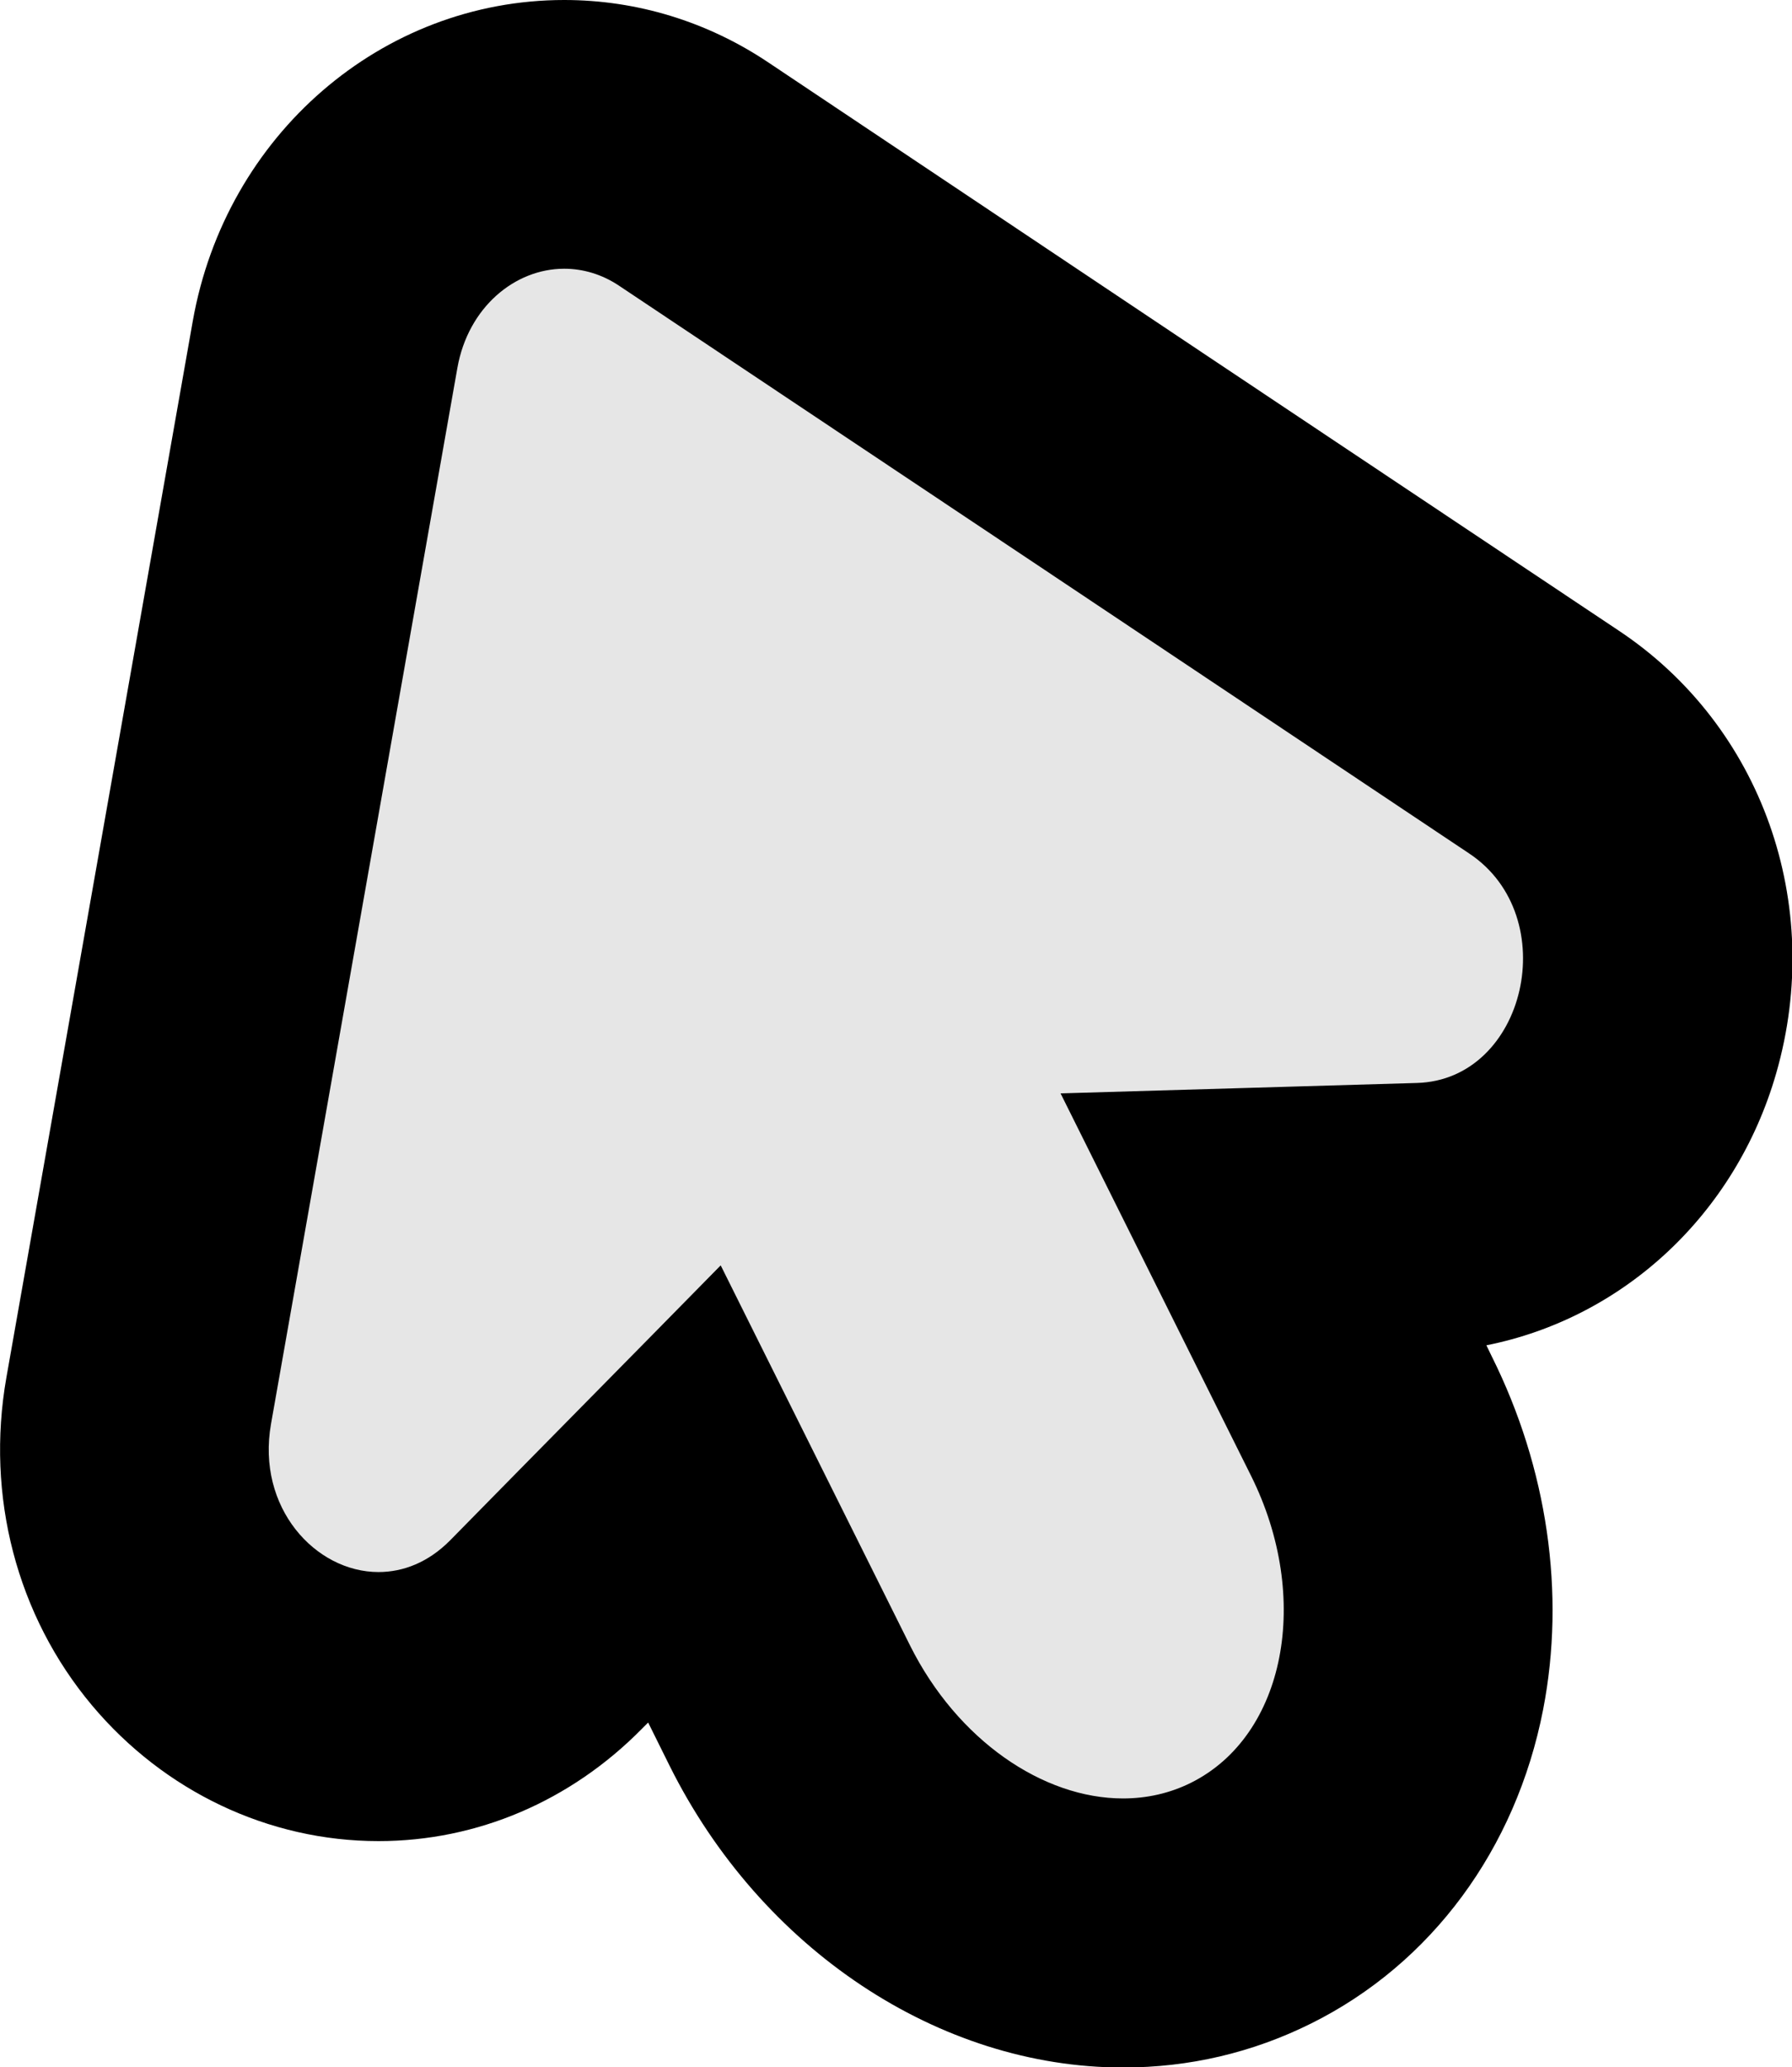
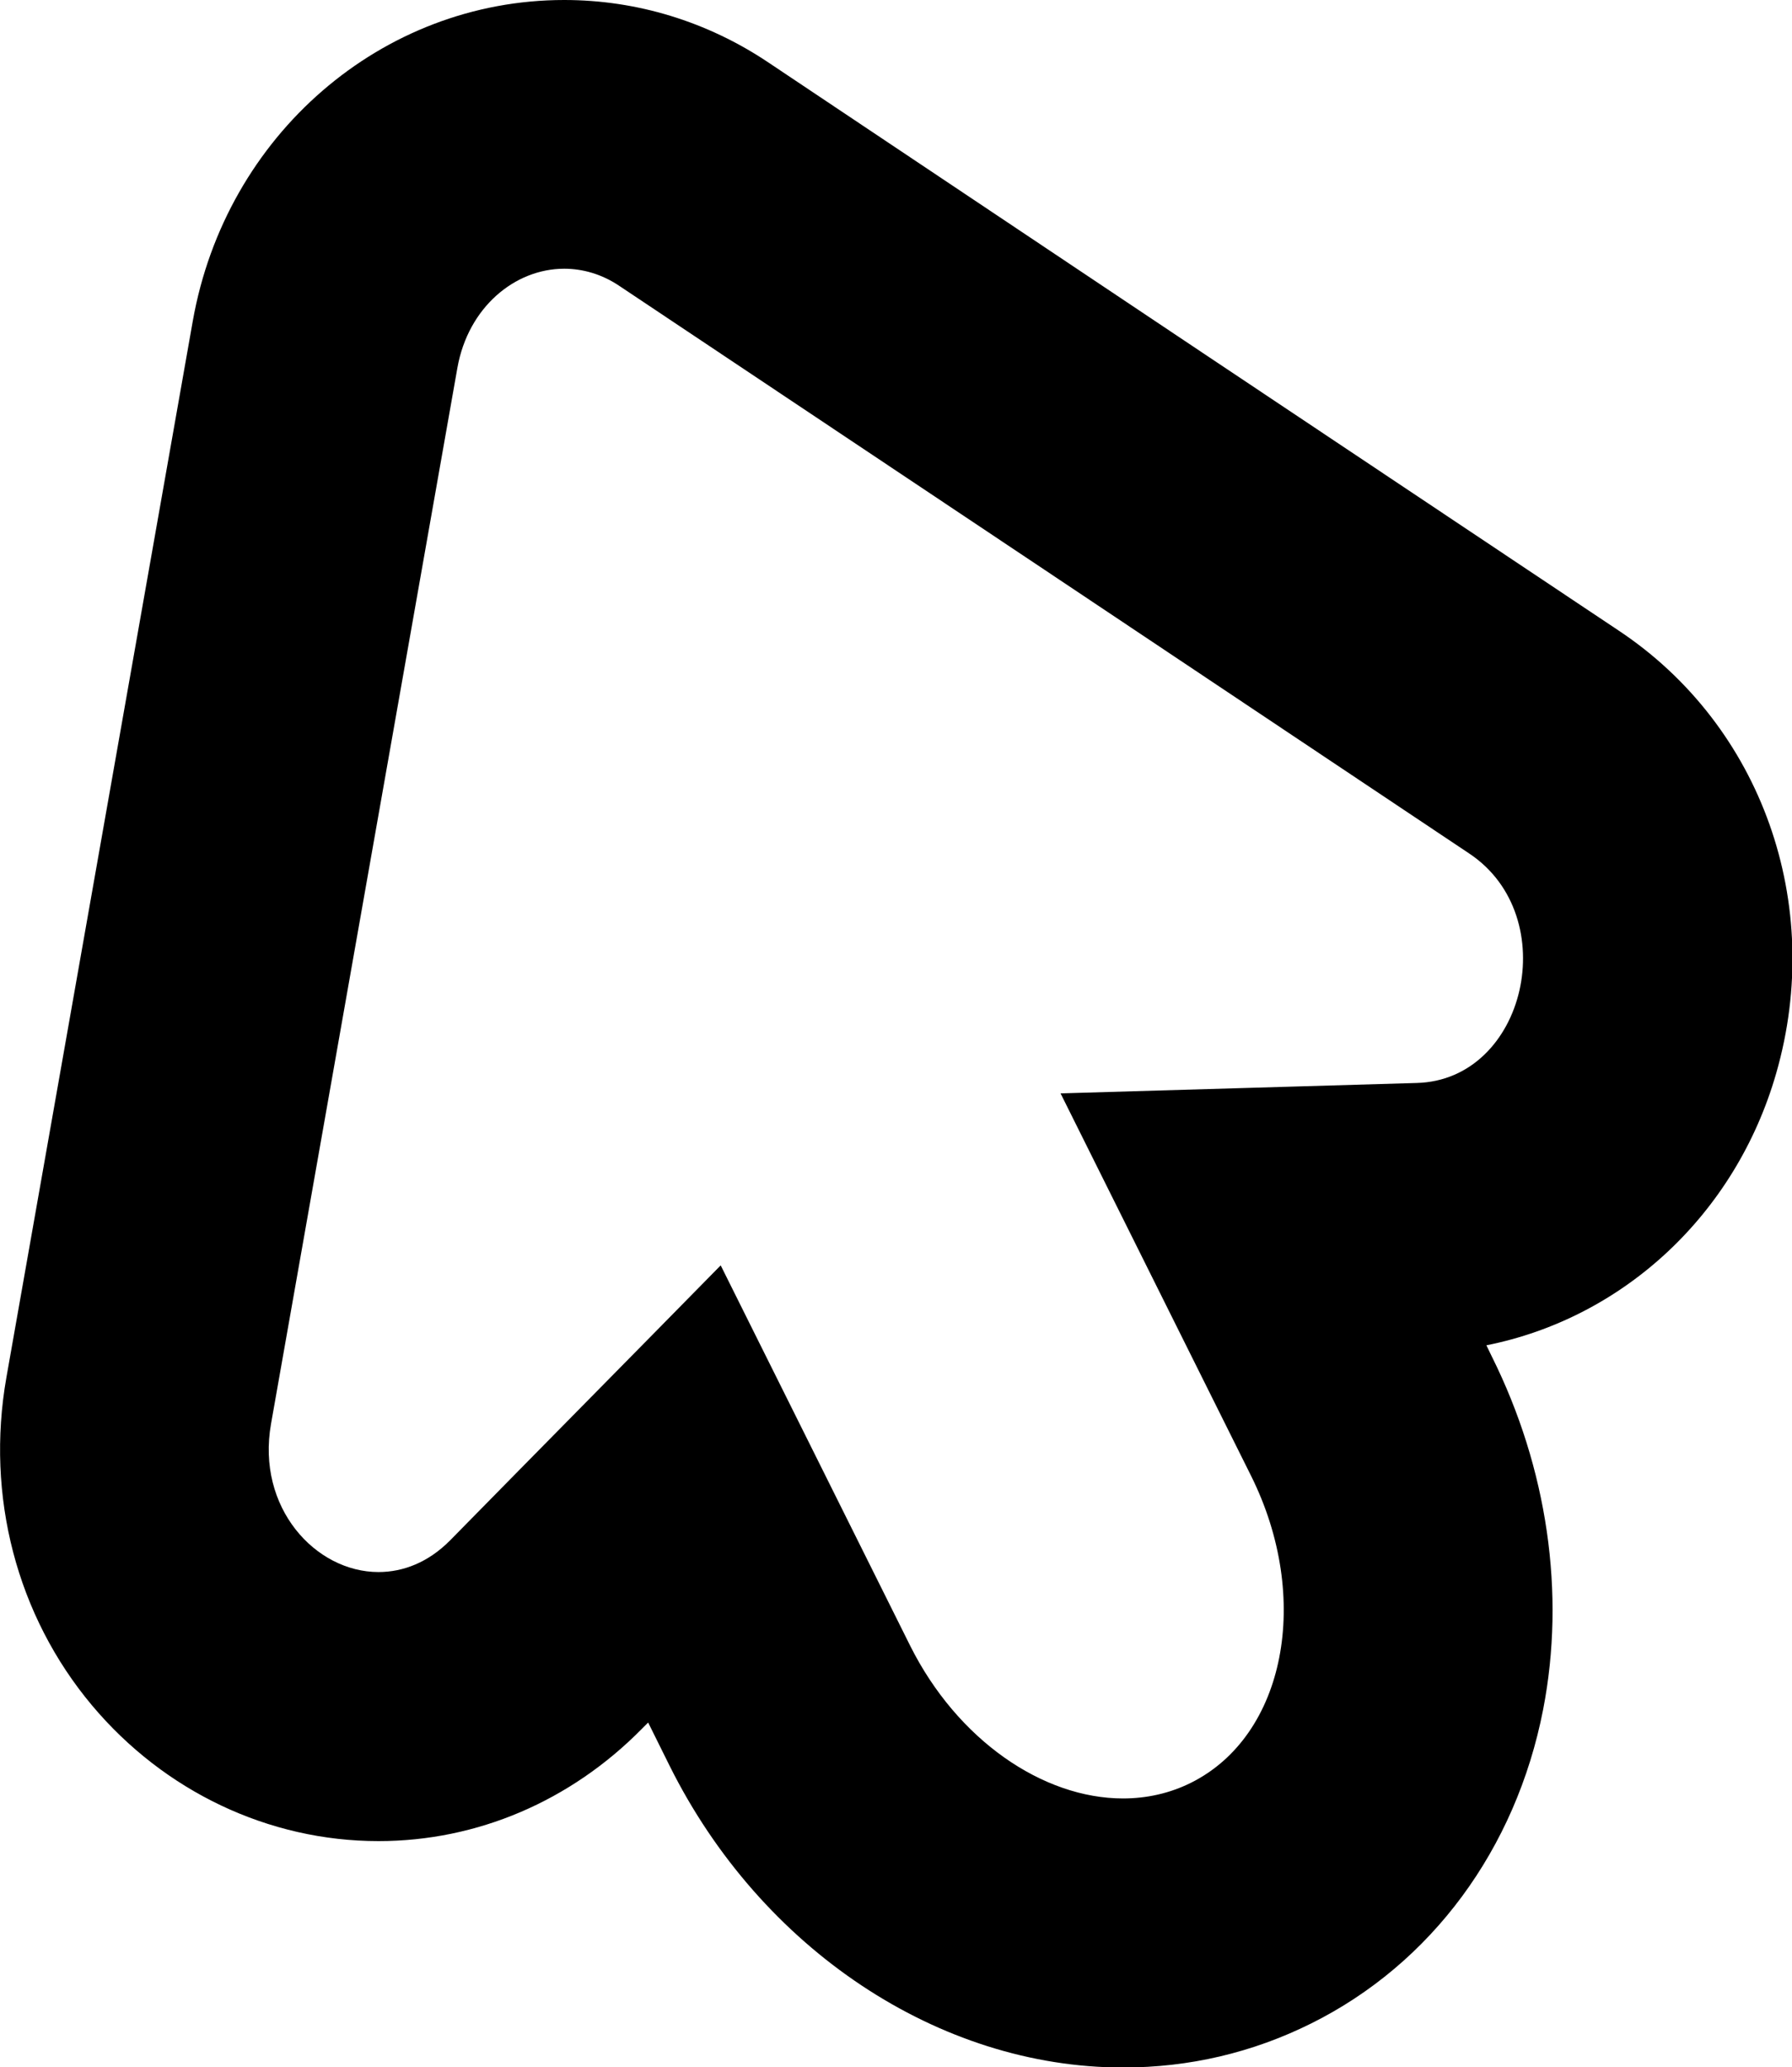
<svg xmlns="http://www.w3.org/2000/svg" id="Layer_2" data-name="Layer 2" viewBox="0 0 53.36 61.54">
  <g id="Layer_2-2" data-name="Layer 2">
    <g>
-       <path d="m33.44,57.54c-3.98,0-7.87-2.66-9.92-6.77l-3.14-6.3-4.12,4.19c-1.36,1.38-3.13,2.15-4.99,2.15-2.08,0-4.07-.95-5.46-2.61-1.48-1.77-2.09-4.14-1.68-6.49l5.55-31.44c.64-3.63,3.64-6.26,7.12-6.26,1.37,0,2.7.41,3.86,1.18l25.31,16.9c2.79,1.87,4.02,5.38,3.06,8.74-.92,3.2-3.56,5.32-6.72,5.42l-4.36.13,2.88,5.78c2.85,5.71,1.28,12.08-3.58,14.5-1.18.59-2.47.89-3.81.89h0Z" style="fill: #e6e6e6;" />
      <path d="m16.8,8c.55,0,1.12.16,1.64.51,8.44,5.63,16.88,11.27,25.31,16.9,2.81,1.87,1.69,6.74-1.56,6.83-3.54.1-7.08.21-10.61.31l5.67,11.38c1.82,3.65,1.02,7.74-1.78,9.14-.64.32-1.33.47-2.03.47-2.38,0-4.93-1.73-6.34-4.55l-5.64-11.32c-2.68,2.73-5.37,5.45-8.05,8.18-.65.66-1.4.95-2.14.95-1.88,0-3.64-1.92-3.2-4.41l5.55-31.44c.32-1.8,1.71-2.95,3.18-2.95m0-8C11.37,0,6.72,4.02,5.74,9.56L.19,41.01c-.62,3.53.31,7.09,2.55,9.76,2.15,2.56,5.26,4.04,8.53,4.04,2.94,0,5.72-1.19,7.84-3.34l.19-.19.64,1.29c2.72,5.46,8.02,8.98,13.5,8.98,1.97,0,3.85-.44,5.6-1.31,3.58-1.78,6.1-5.19,6.91-9.35.67-3.45.13-7.18-1.53-10.51l-.16-.33c4.07-.81,7.42-3.89,8.63-8.1,1.45-5.04-.43-10.34-4.68-13.17l-12.66-8.45L22.88,1.86c-1.82-1.22-3.92-1.86-6.08-1.86h0Z" />
    </g>
  </g>
</svg>